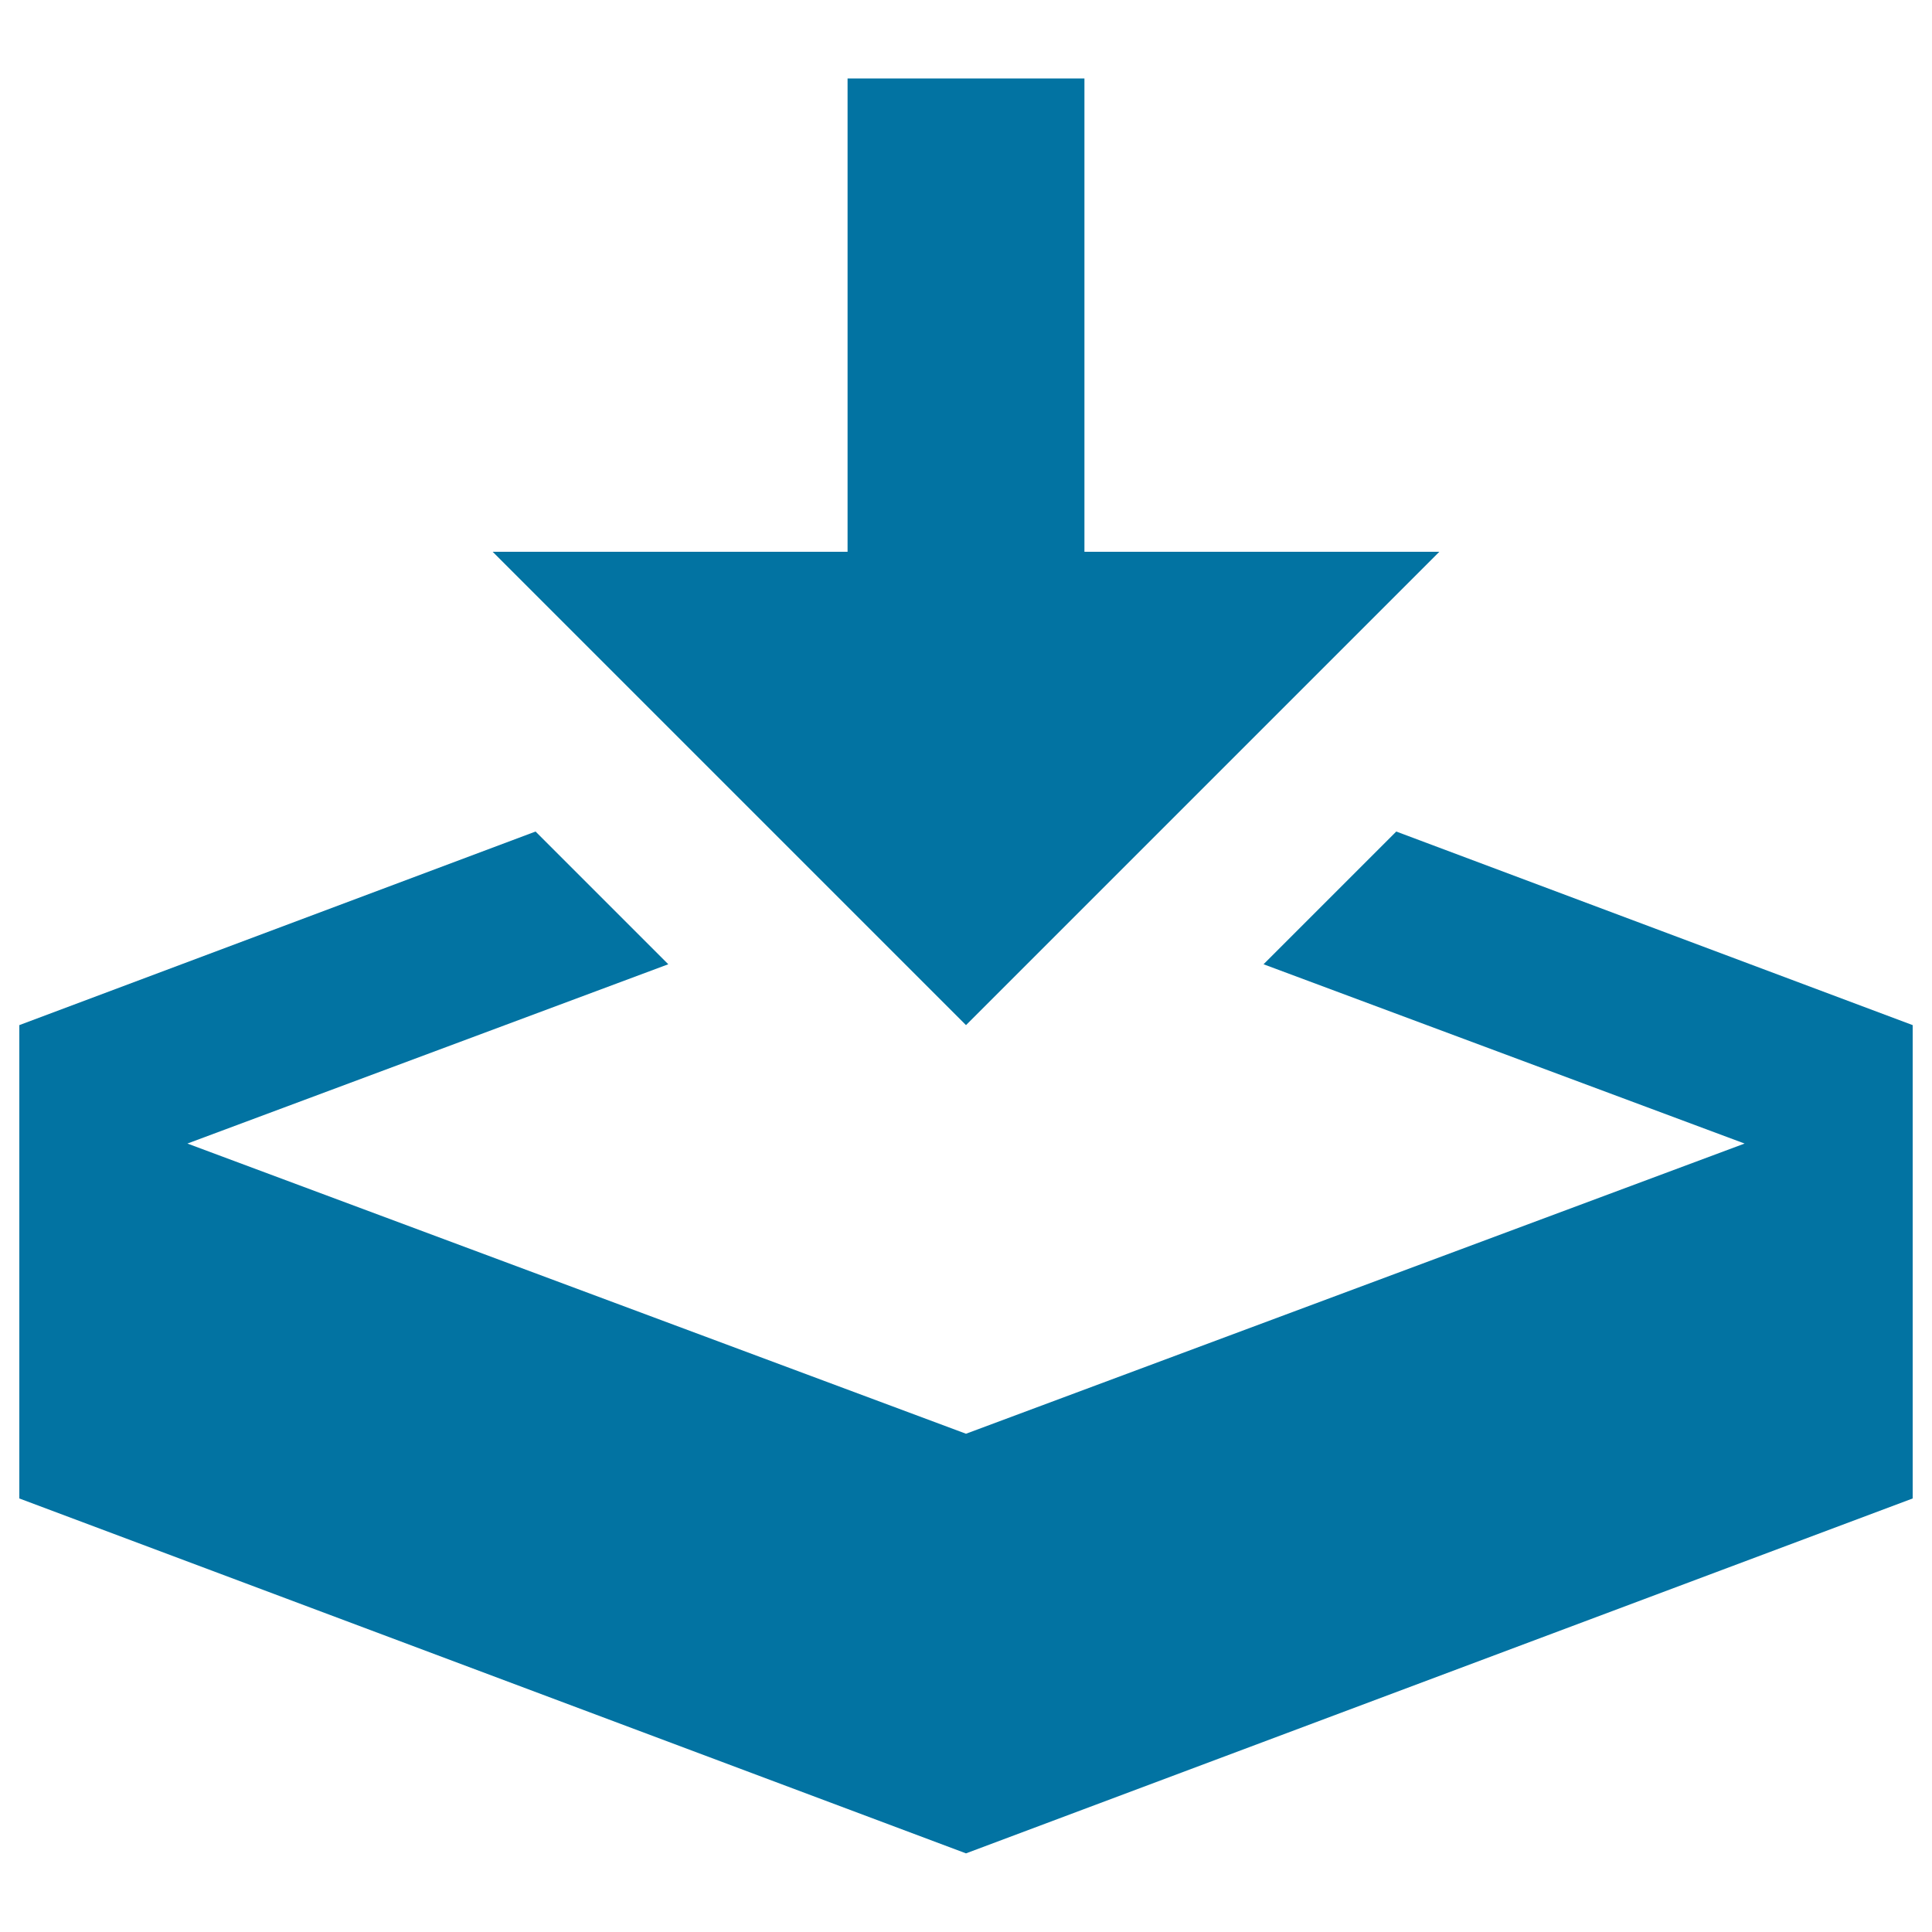
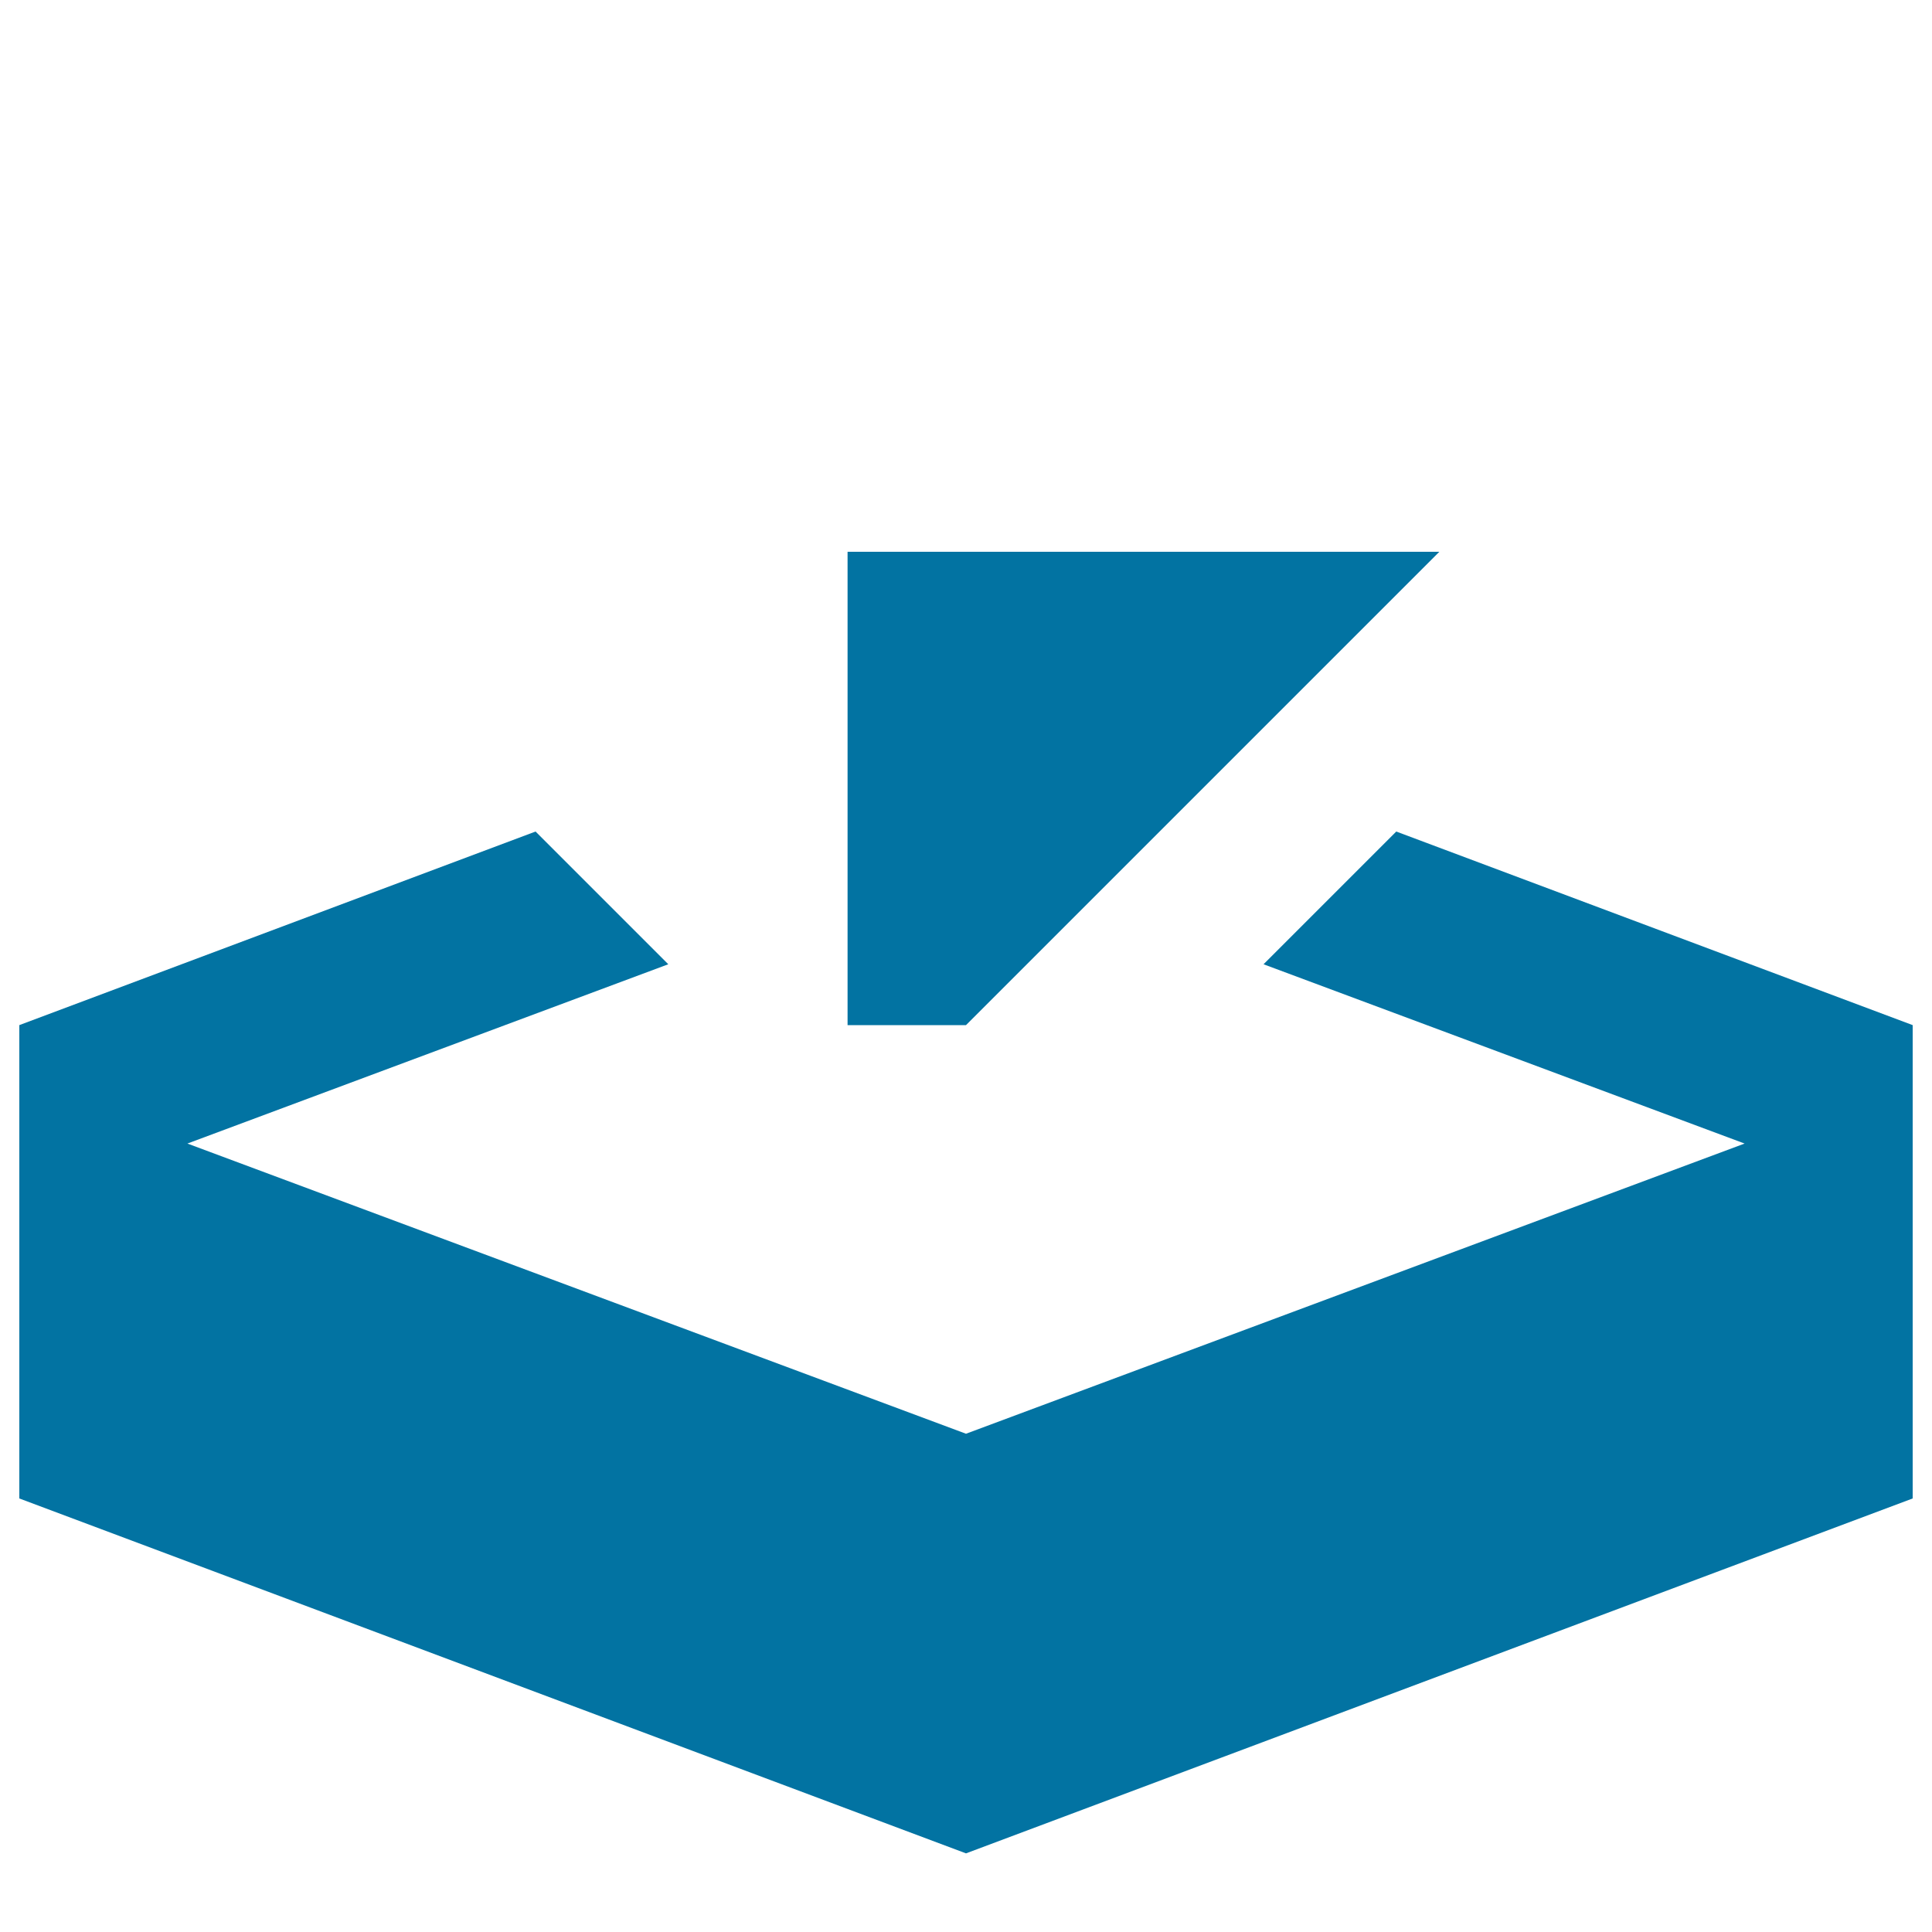
<svg xmlns="http://www.w3.org/2000/svg" viewBox="0 0 1000 1000" style="fill:#0273a2">
  <title>Download SVG icon</title>
  <g>
-     <path d="M500,530.6l245-245H561.3v-245H438.7v245H255L500,530.6z M722.7,430.4l-68.7,68.7L903,591.9L500,742.1L97,591.9l248.9-92.8l-68.7-68.7L10,530.6v245l490,183.7l490-183.7v-245L722.7,430.4z" />
+     <path d="M500,530.6l245-245H561.3H438.7v245H255L500,530.6z M722.7,430.4l-68.7,68.7L903,591.9L500,742.1L97,591.9l248.9-92.8l-68.7-68.7L10,530.6v245l490,183.7l490-183.7v-245L722.7,430.4z" />
  </g>
</svg>